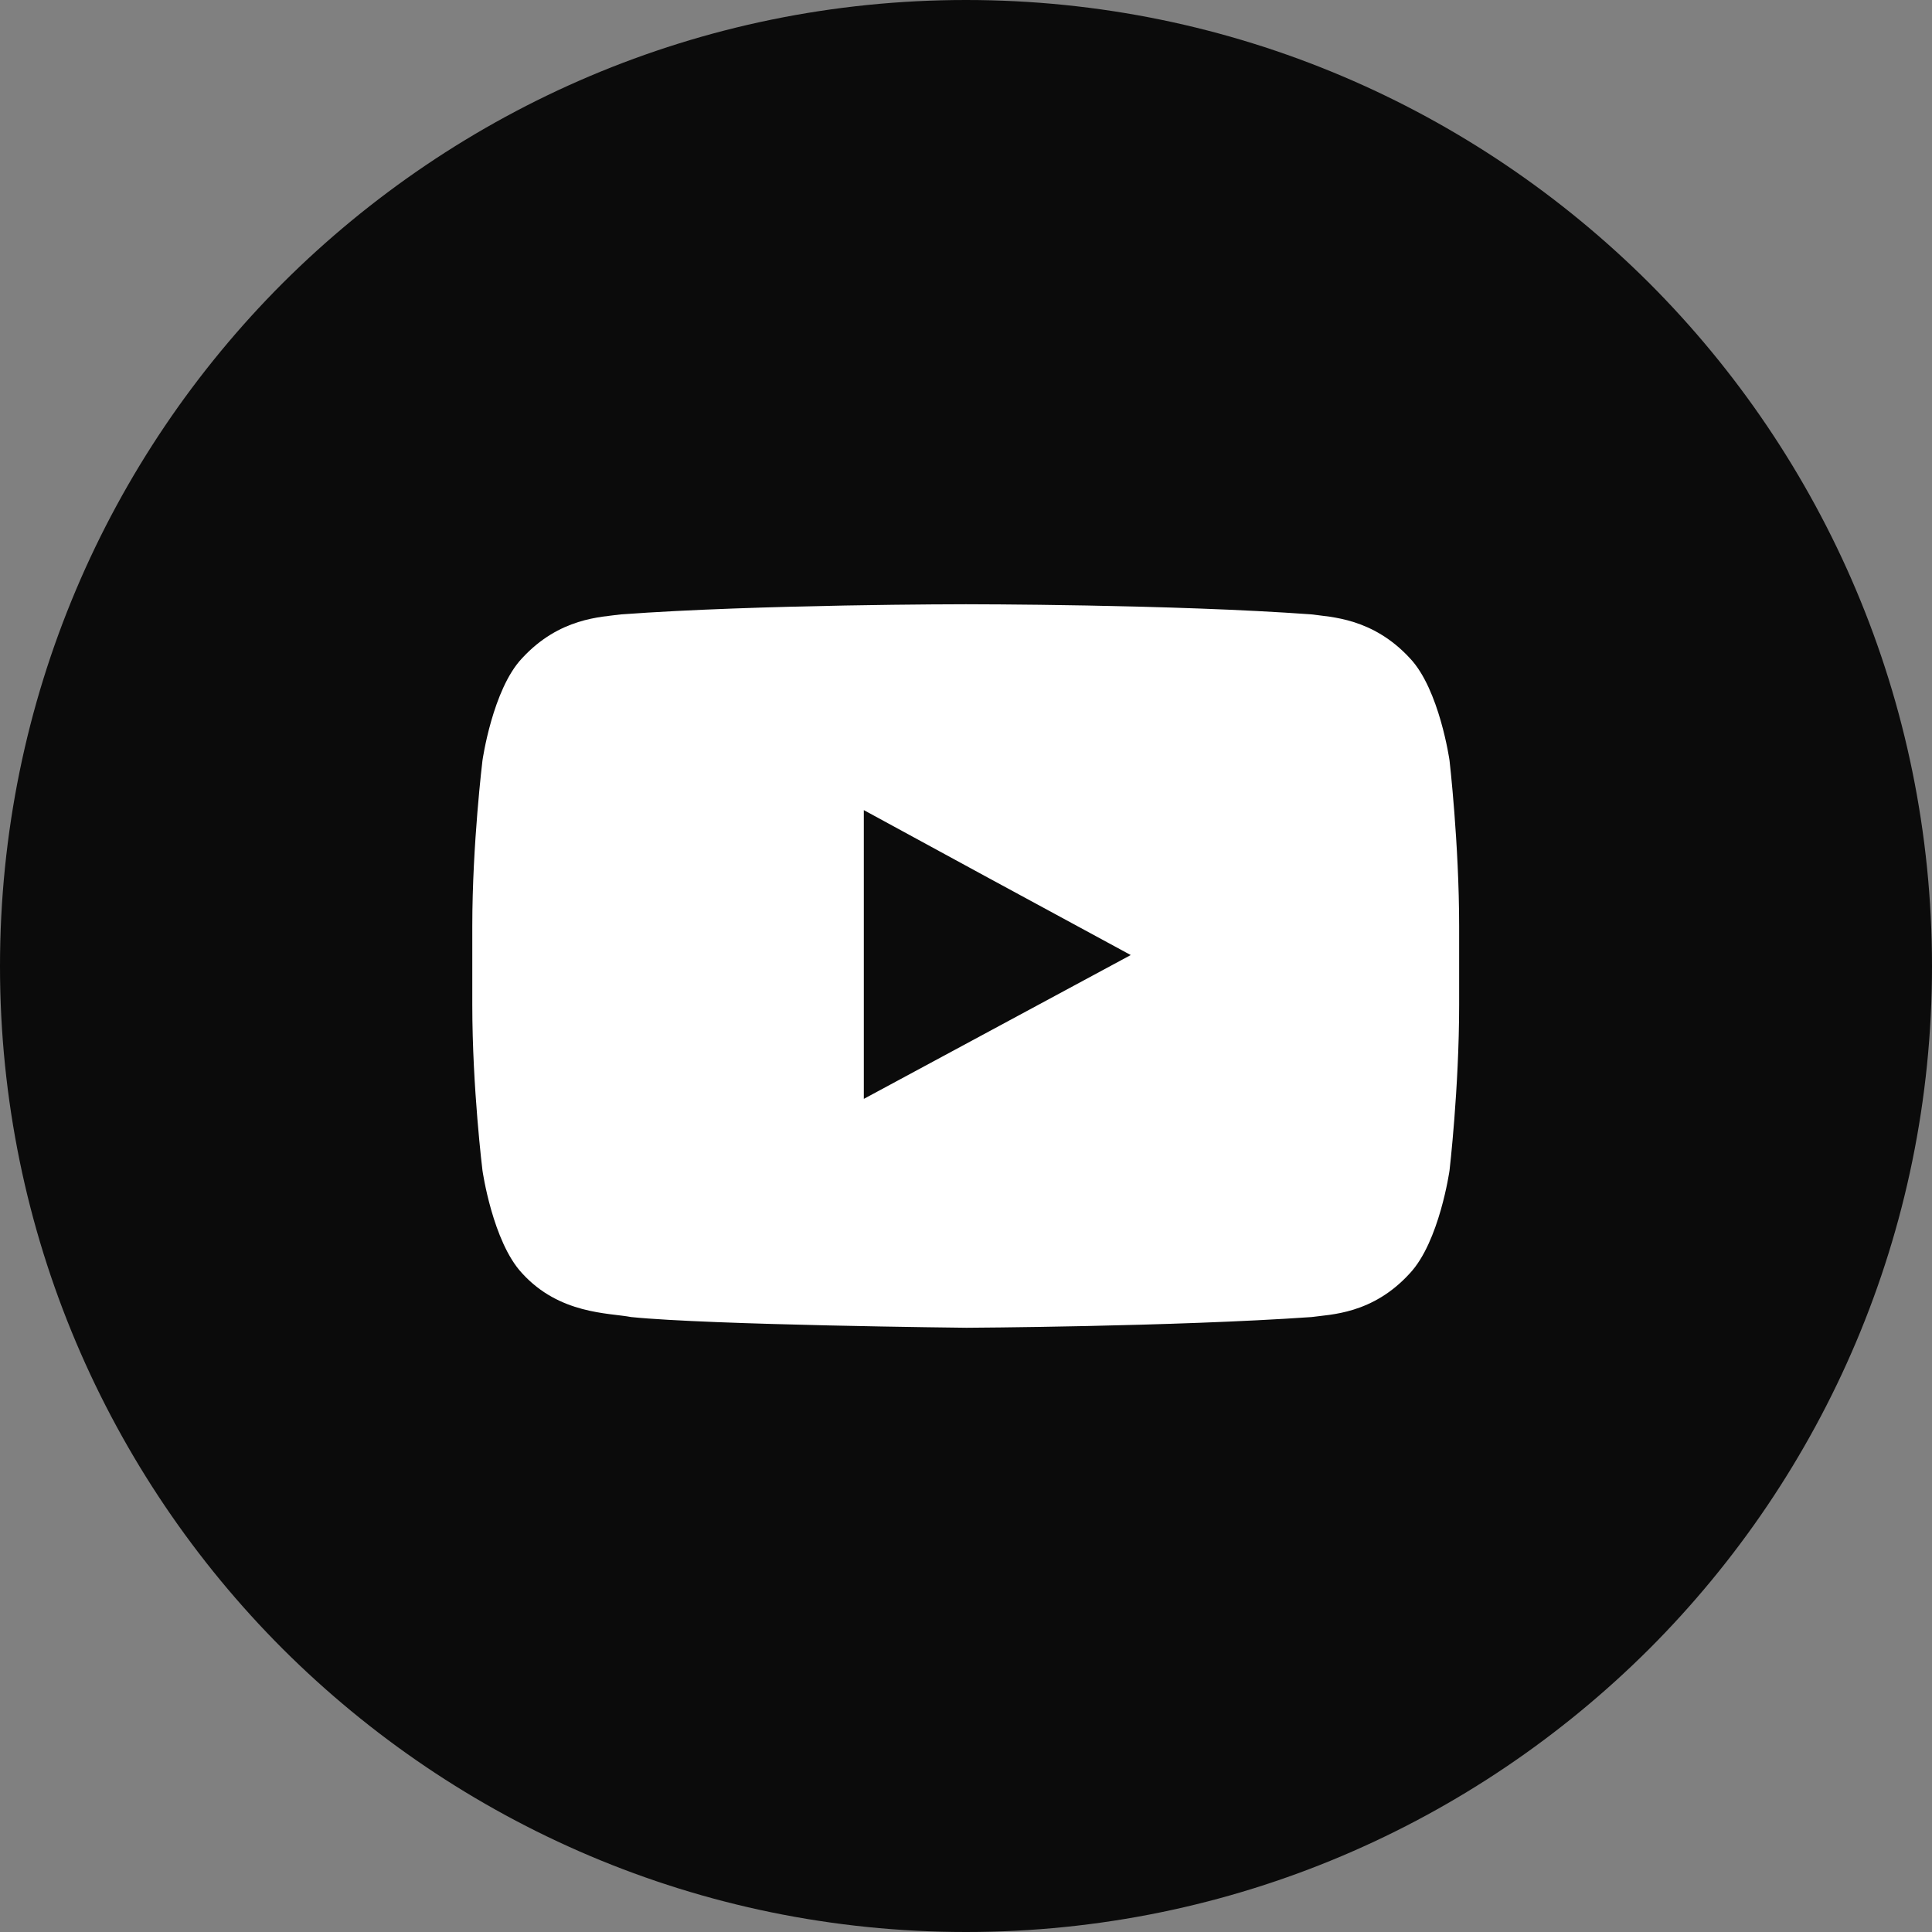
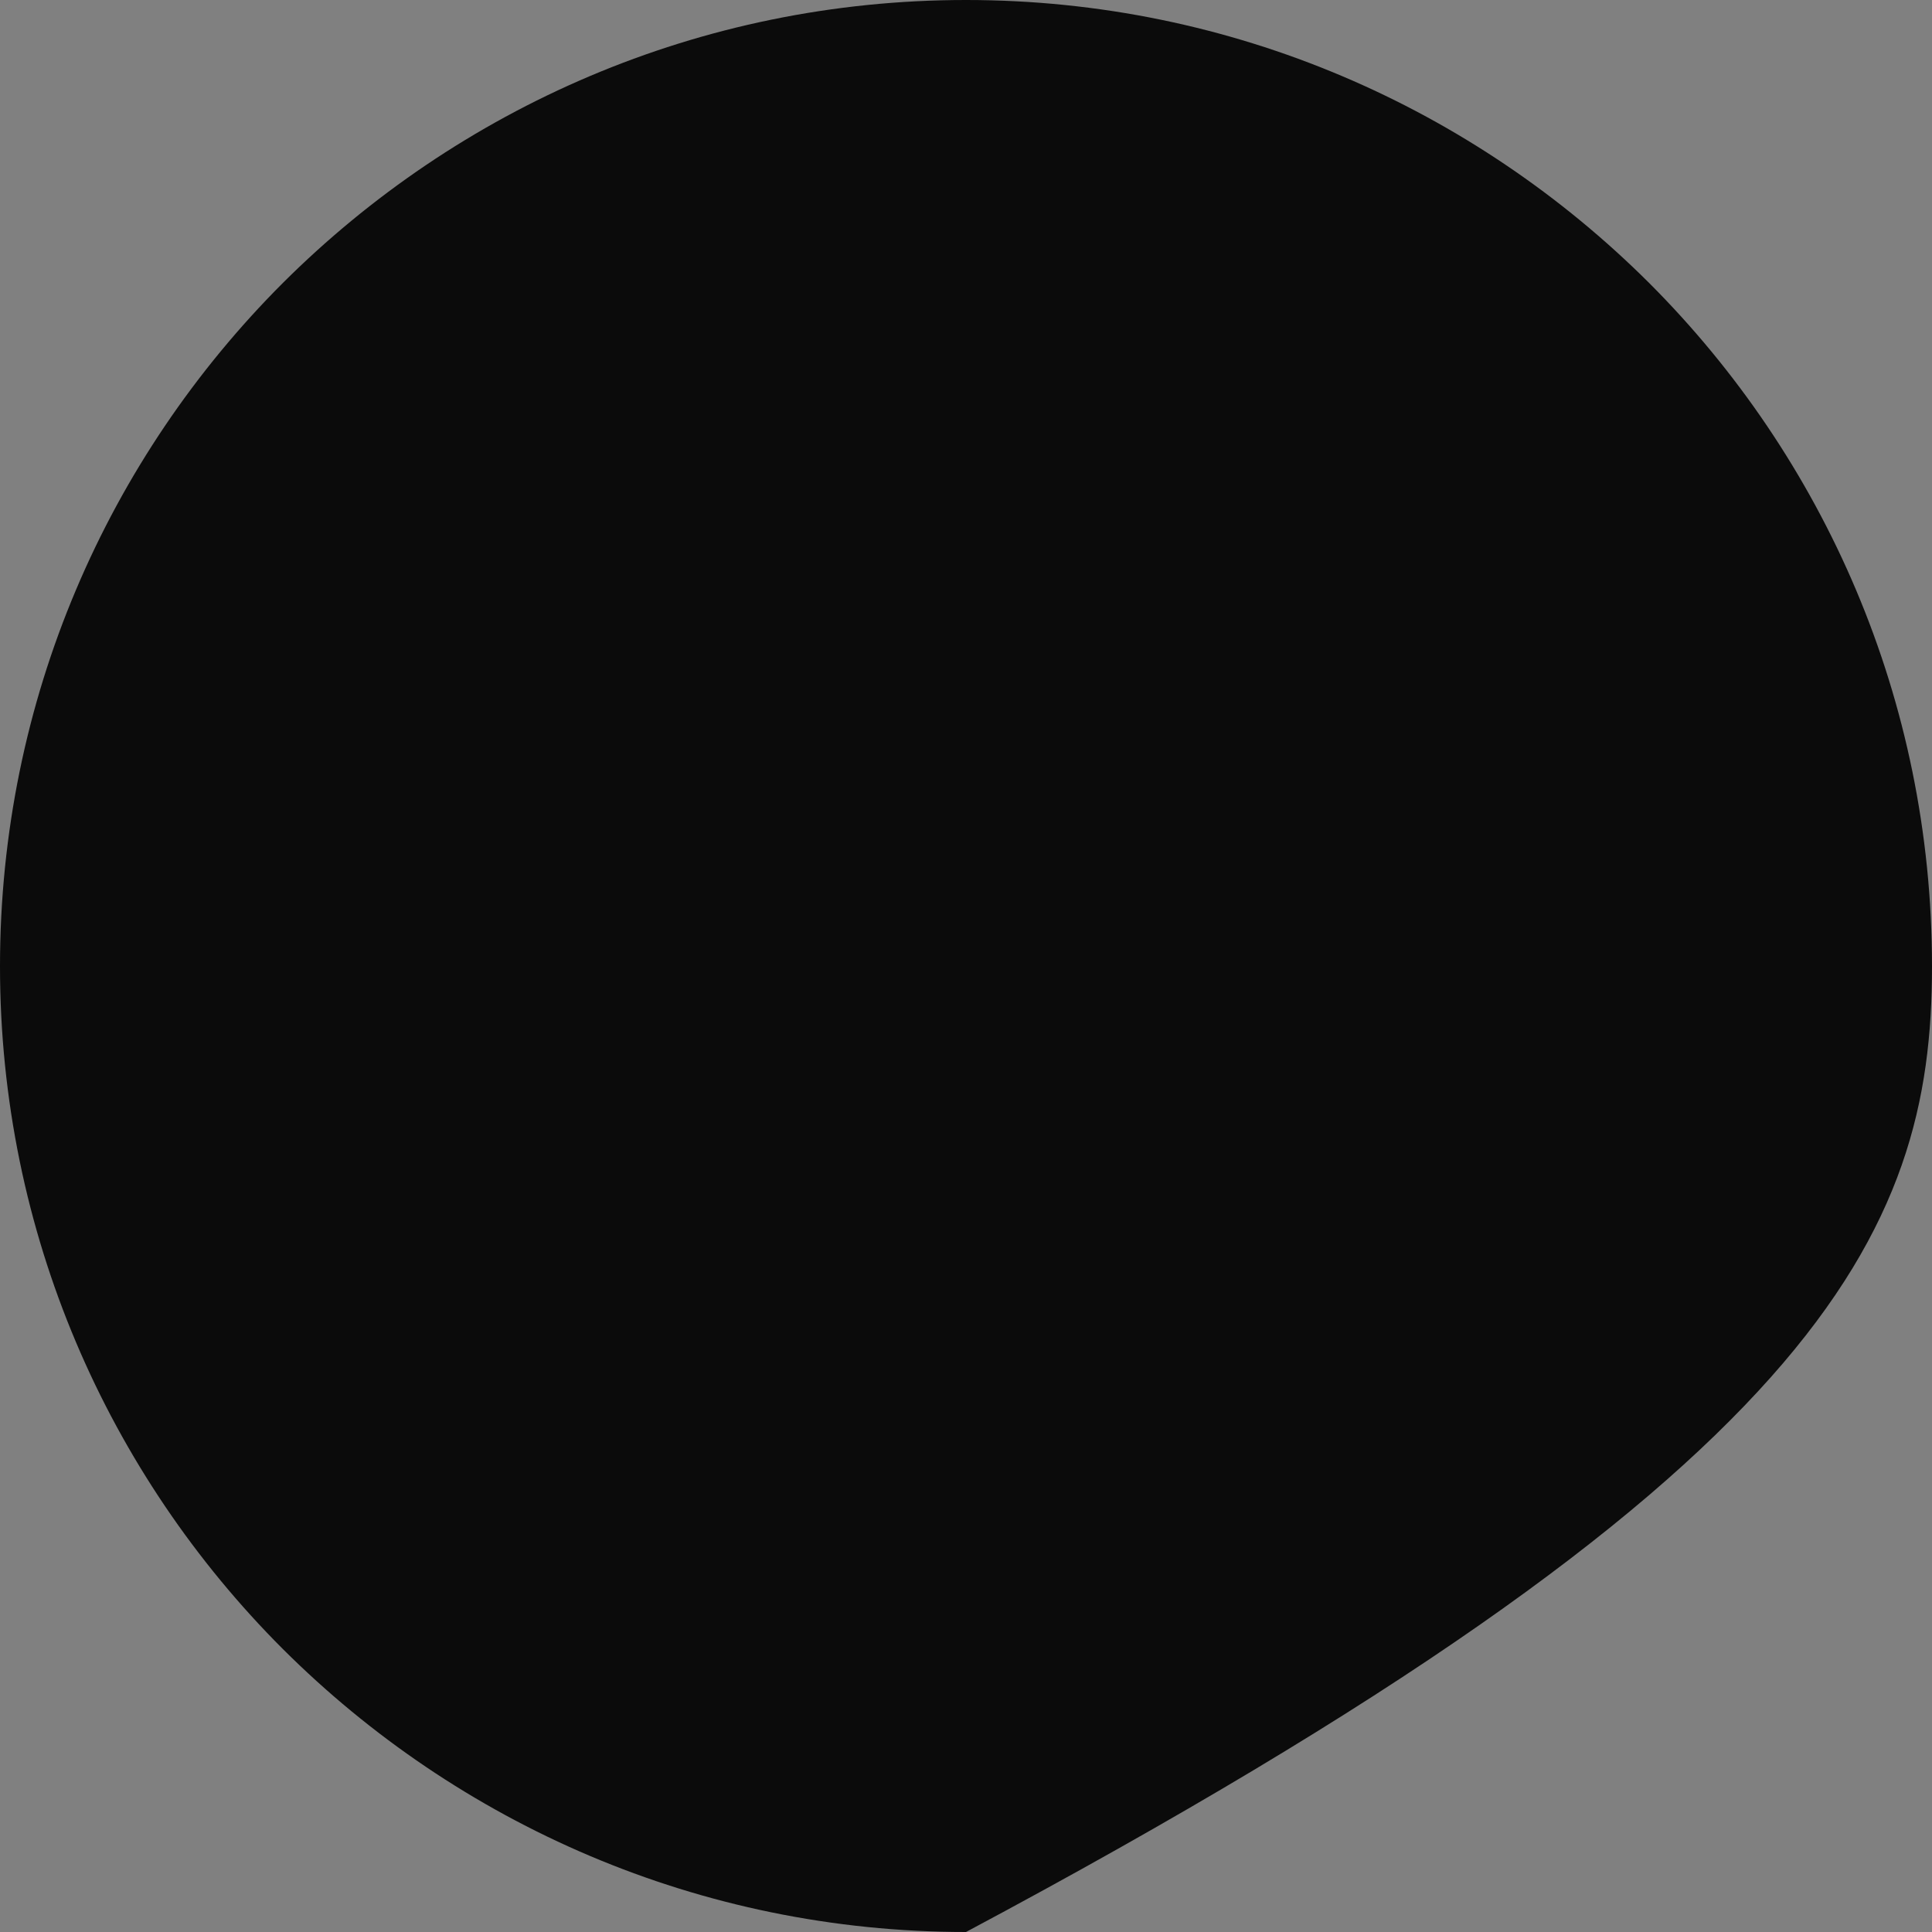
<svg xmlns="http://www.w3.org/2000/svg" enable-background="new 0 0 512 512" height="512px" id="Layer_1" fill="#0B0B0B" version="1.1" viewBox="0 0 512 512" width="512px" xml:space="preserve">
  <rect x="0" y="0" width="512" height="512" fill="#808080" stroke="none" />
  <g>
-     <path d="M437.013,74.963C390.661,28.765,326.734,0,255.998,0C185.261,0,121.335,28.765,74.983,74.963   C28.636,121.305,0,185.355,0,256.073c0,70.566,28.636,134.625,74.983,180.959C121.335,483.232,185.261,512,255.998,512   c70.736,0,134.663-28.768,181.015-74.968C483.359,390.698,512,326.64,512,256.073C512,185.355,483.359,121.305,437.013,74.963z" />
-     <path clip-rule="evenodd" d="M384.138,201.512c0,0-2.686-18.847-10.491-27.066   c-9.915-10.769-21.118-10.912-26.076-11.624c-36.572-2.69-91.426-2.69-91.426-2.69h-0.293c0,0-54.708,0-91.29,2.69   c-5.235,0.712-16.292,0.855-26.213,11.624c-7.8,8.22-10.486,27.066-10.486,27.066s-2.701,22.107-2.701,43.929v2.837v17.994   c0,22.107,2.701,43.935,2.701,43.935s2.687,18.847,10.486,27.207c9.921,10.91,22.967,10.488,28.919,11.619   c20.836,2.127,88.877,2.837,88.877,2.837s54.854-0.283,91.426-2.837c4.958-0.709,16.161-0.709,26.076-11.619   c7.806-8.36,10.491-27.207,10.491-27.207s2.55-21.827,2.55-43.935v-16.861v-3.97C386.688,223.619,384.138,201.512,384.138,201.512   L384.138,201.512z M299.659,253.098l-70.737,38.115v-58.668V214.69l32.039,17.433L299.659,253.098z" fill="#FFFFFF" fill-rule="evenodd" />
+     <path d="M437.013,74.963C390.661,28.765,326.734,0,255.998,0C185.261,0,121.335,28.765,74.983,74.963   C28.636,121.305,0,185.355,0,256.073c0,70.566,28.636,134.625,74.983,180.959C121.335,483.232,185.261,512,255.998,512   C483.359,390.698,512,326.64,512,256.073C512,185.355,483.359,121.305,437.013,74.963z" />
  </g>
</svg>